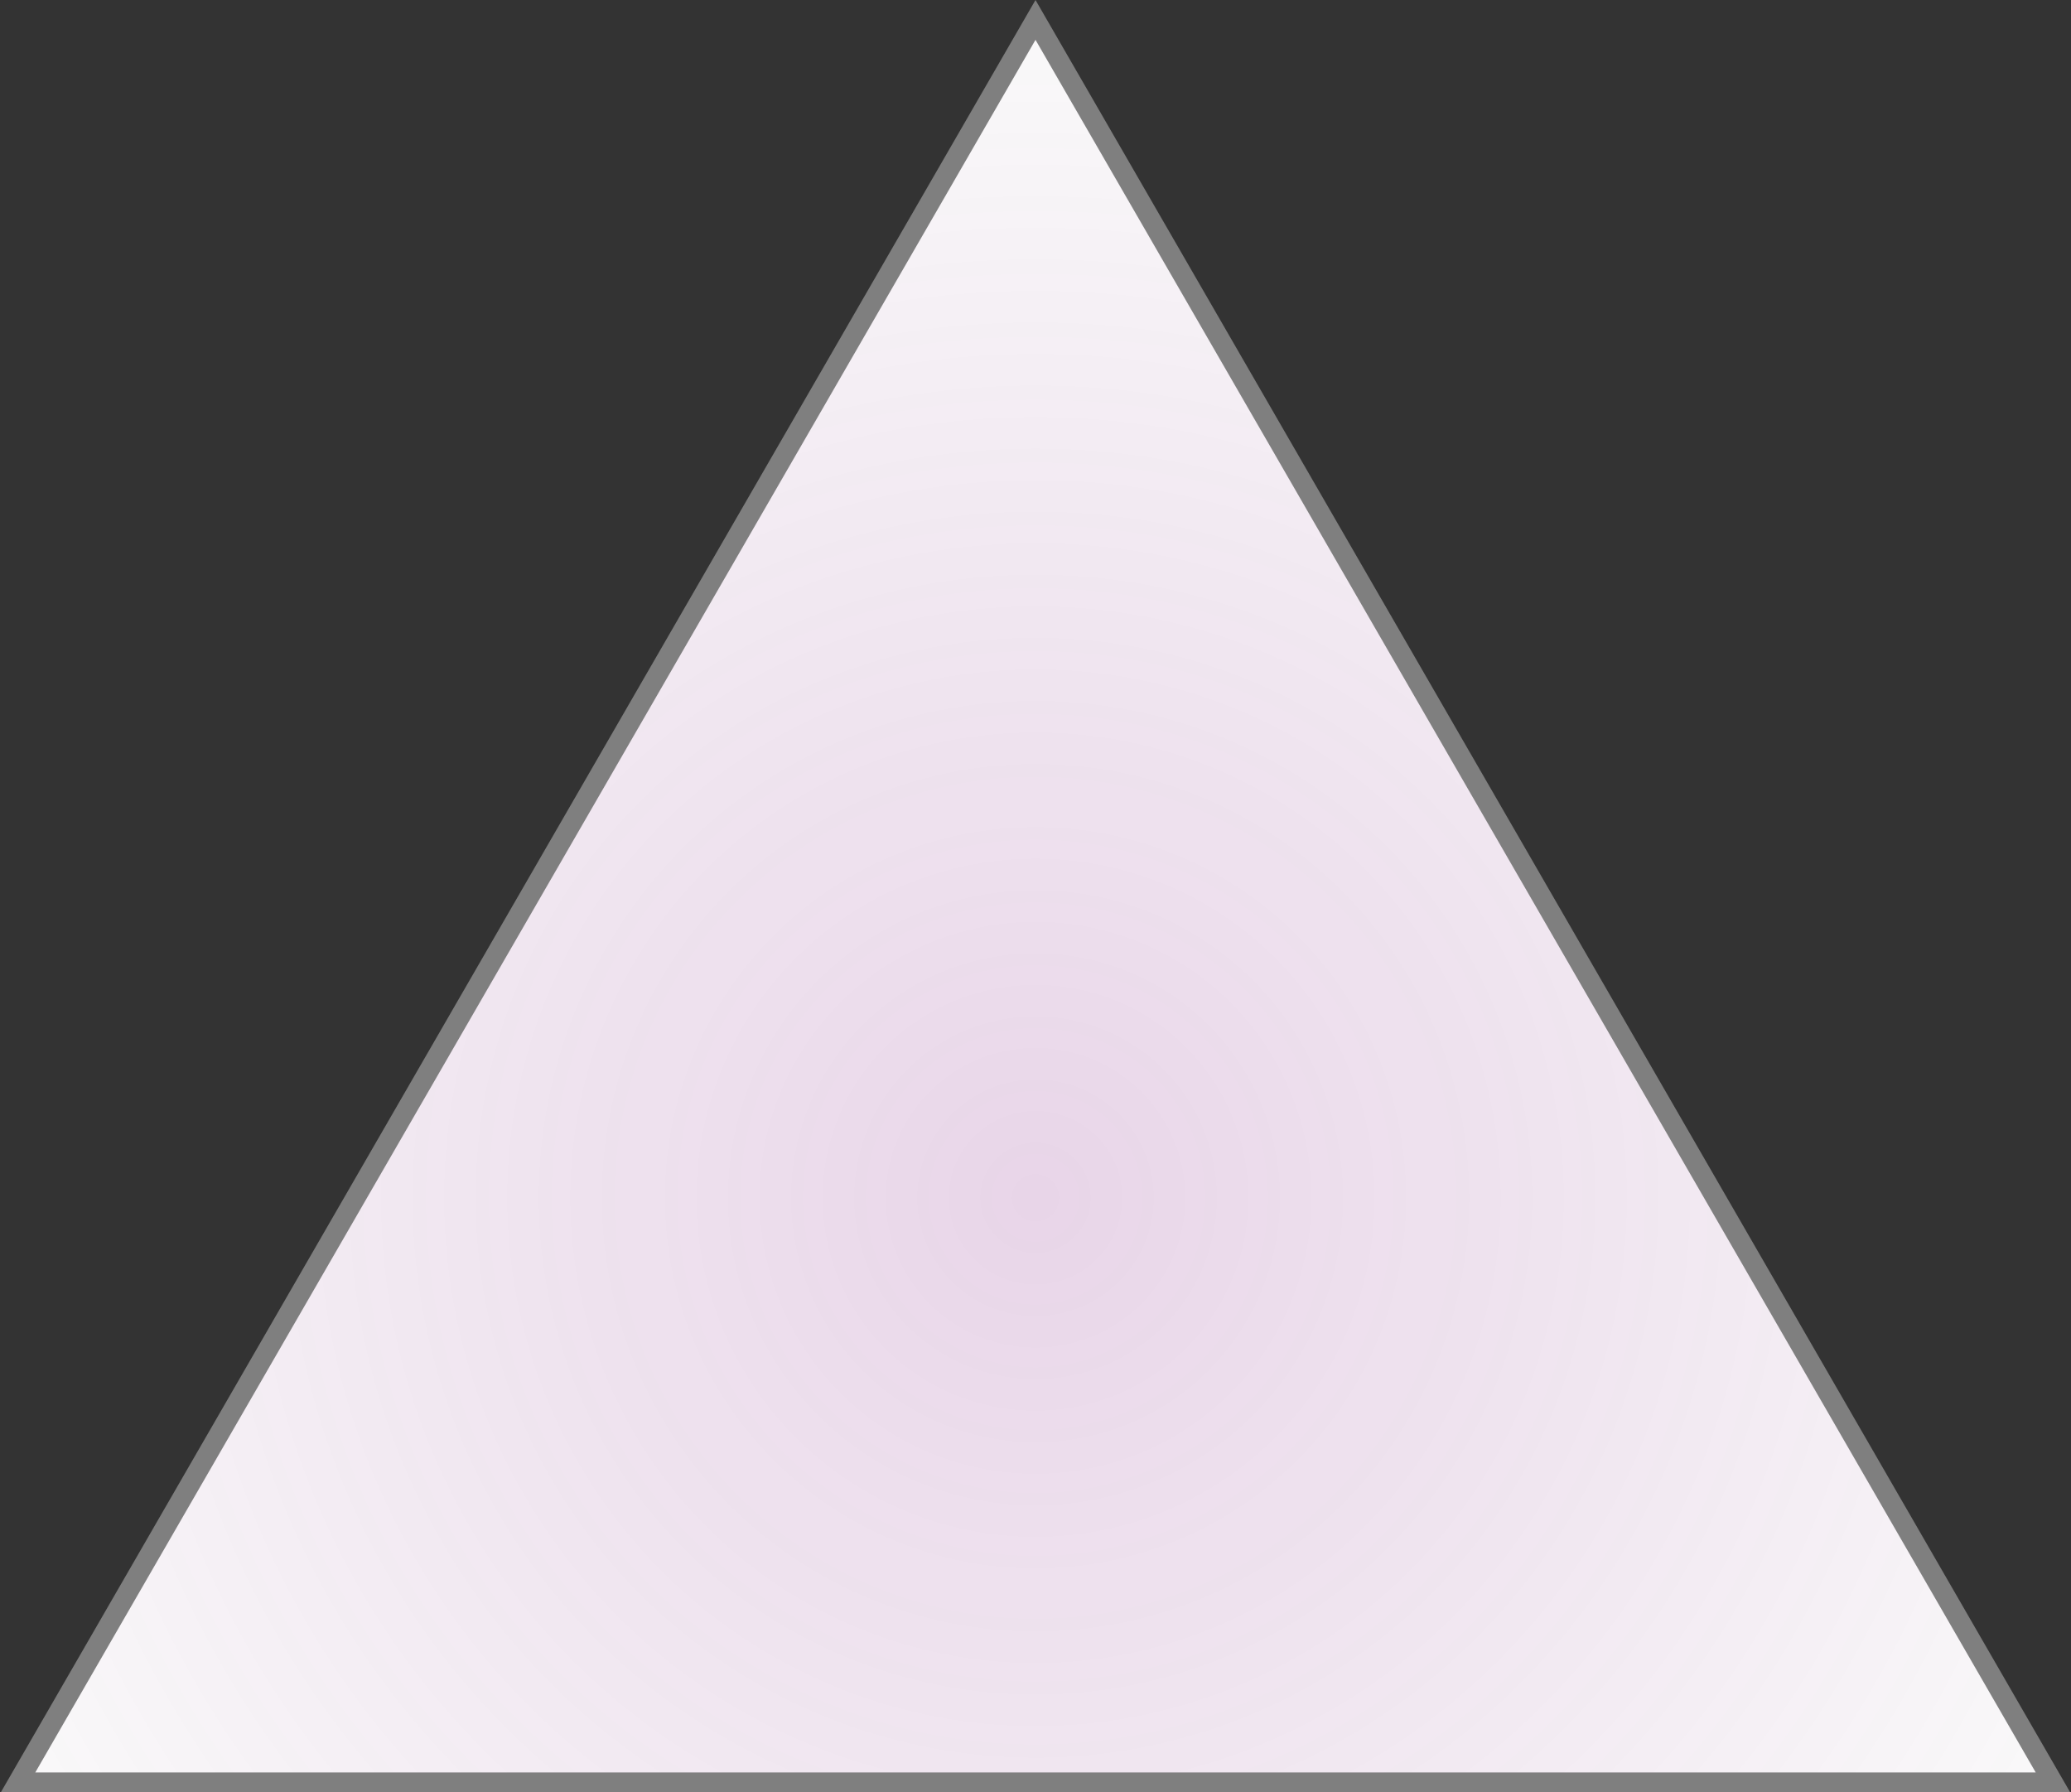
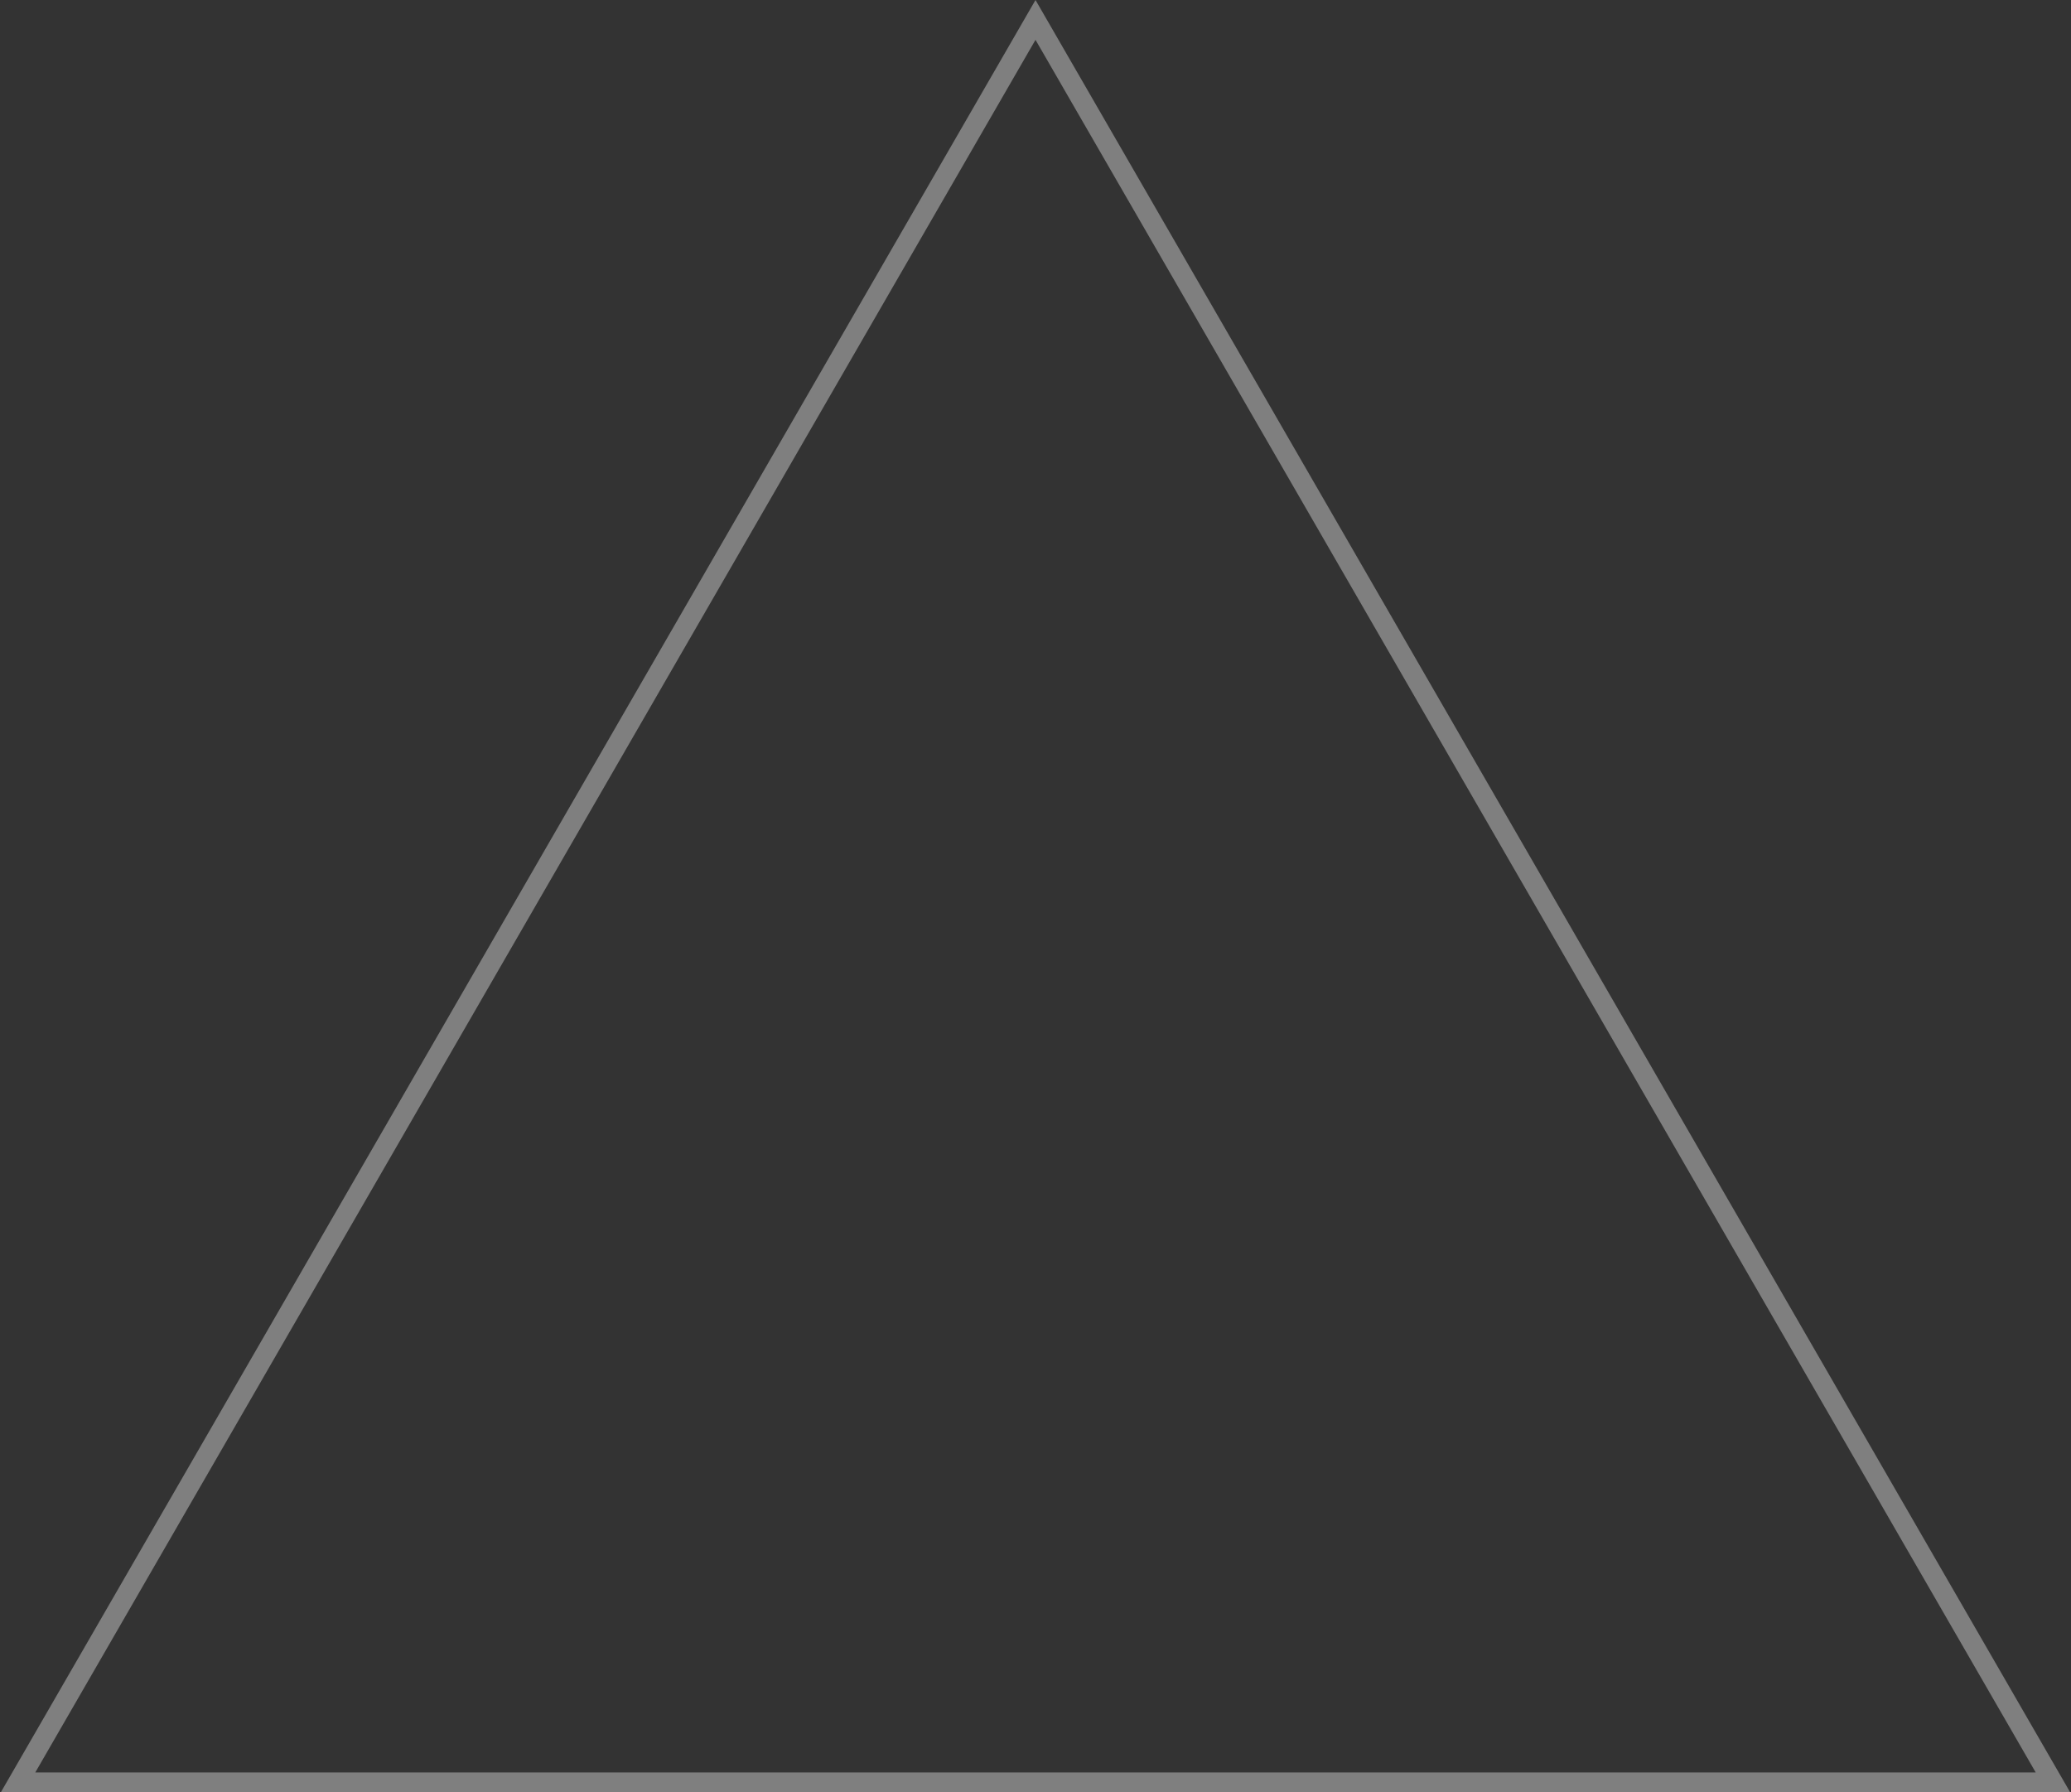
<svg xmlns="http://www.w3.org/2000/svg" width="104" height="90" viewBox="0 0 104 90" fill="none">
  <rect x="0" y="0" width="104" height="90" fill="#333333" stroke="none" />
-   <path d="M0.905 89.5L52 1L103.095 89.5H0.905Z" fill="#FAFAFA" />
-   <path d="M0.905 89.5L52 1L103.095 89.5H0.905Z" fill="url(#paint0_radial_22_97)" />
  <path d="M0.905 89.5L52 1L103.095 89.5H0.905Z" stroke="#7F7F7F" />
  <defs>
    <radialGradient id="paint0_radial_22_97" cx="0" cy="0" r="1" gradientUnits="userSpaceOnUse" gradientTransform="translate(52 60) rotate(90) scale(60)">
      <stop stop-color="#800080" stop-opacity="0.15" />
      <stop offset="1" stop-color="#800080" stop-opacity="0" />
    </radialGradient>
  </defs>
</svg>